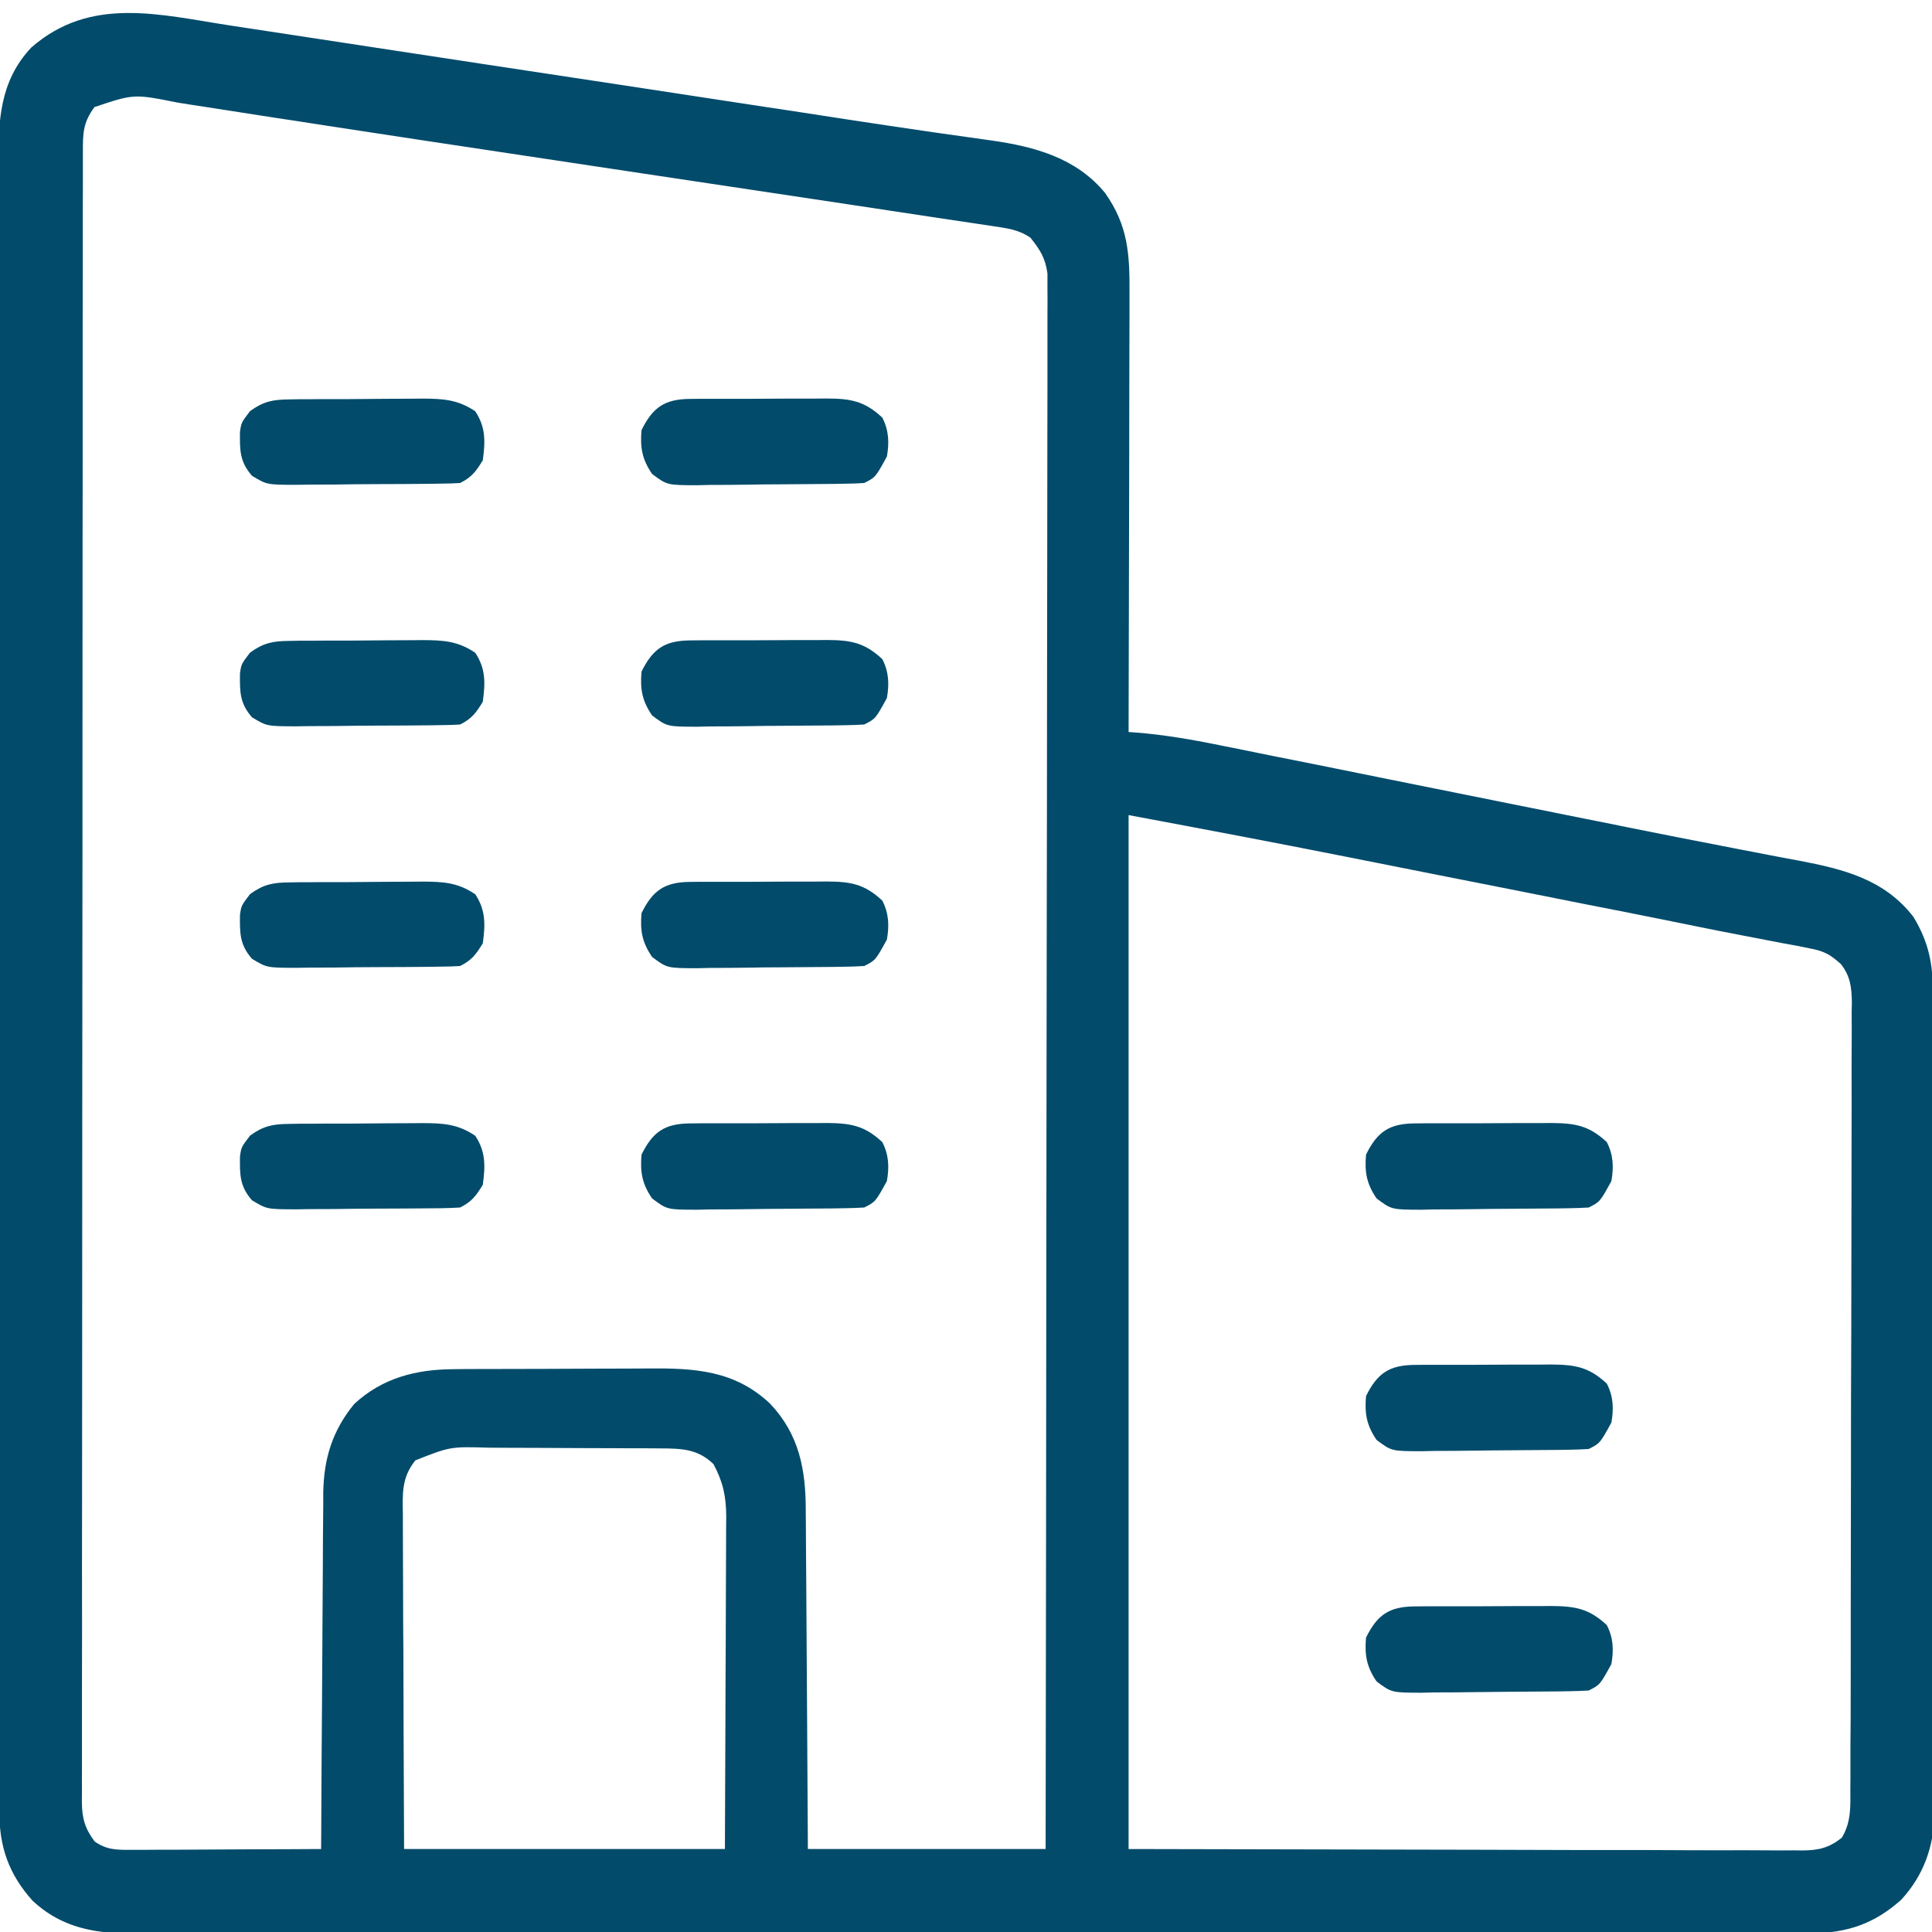
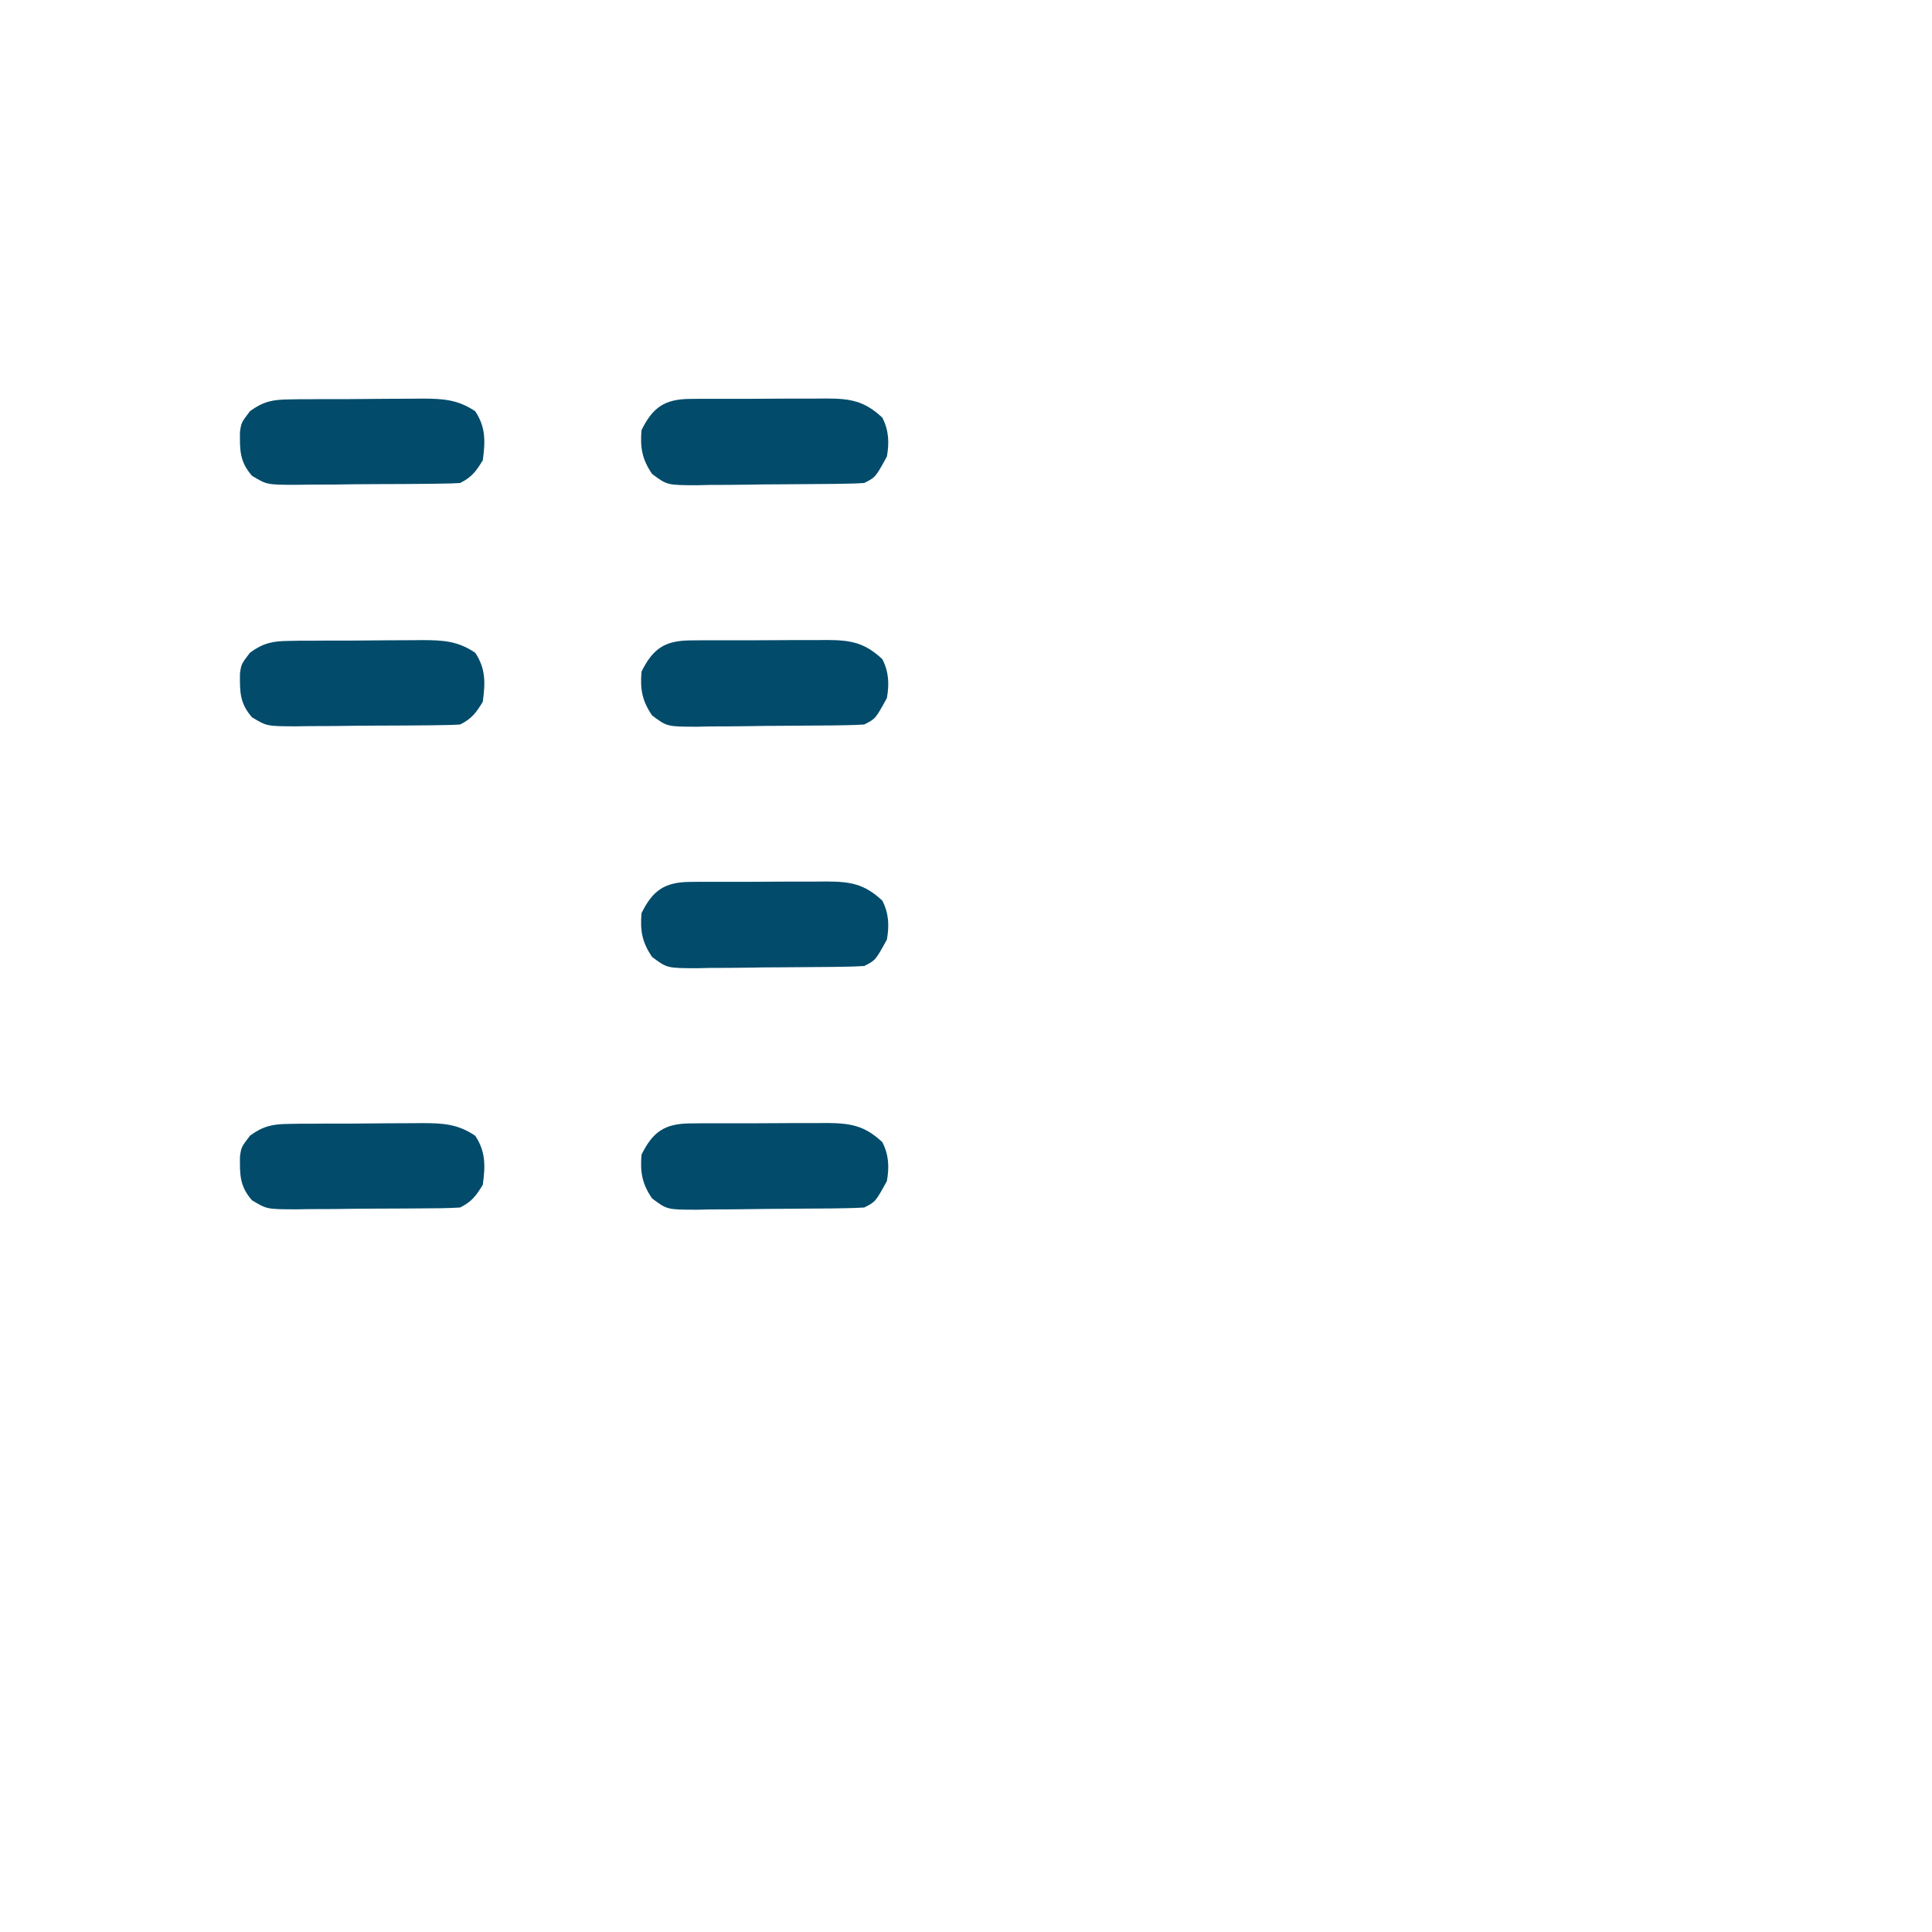
<svg xmlns="http://www.w3.org/2000/svg" width="19" height="19" viewBox="0 0 19 19" fill="none">
  <g clip-path="url(#clip0_280_7871)">
-     <path d="M2.272 0.252C2.342 0.263 2.413 0.273 2.483 0.284C2.674 0.313 2.864 0.342 3.054 0.371C3.255 0.402 3.456 0.432 3.657 0.463C4.038 0.521 4.419 0.579 4.8 0.637C5.229 0.702 5.658 0.767 6.087 0.832C6.575 0.907 7.062 0.981 7.549 1.055C7.625 1.066 7.7 1.078 7.776 1.089C7.955 1.117 8.135 1.144 8.315 1.172C8.605 1.216 8.896 1.26 9.187 1.302C9.3 1.318 9.414 1.334 9.527 1.35C9.603 1.361 9.678 1.371 9.754 1.382C10.179 1.443 10.585 1.554 10.868 1.898C11.094 2.219 11.11 2.497 11.108 2.881C11.108 2.928 11.108 2.975 11.108 3.023C11.108 3.15 11.107 3.278 11.107 3.405C11.106 3.539 11.106 3.672 11.106 3.806C11.106 4.058 11.105 4.311 11.105 4.563C11.104 4.851 11.103 5.138 11.103 5.426C11.102 6.017 11.101 6.608 11.099 7.199C11.123 7.201 11.147 7.203 11.172 7.204C11.448 7.226 11.715 7.272 11.987 7.327C12.033 7.337 12.08 7.346 12.127 7.355C12.253 7.381 12.379 7.406 12.505 7.432C12.639 7.459 12.774 7.486 12.908 7.512C13.163 7.564 13.418 7.615 13.674 7.667C14.014 7.735 14.353 7.803 14.693 7.872C14.995 7.932 15.297 7.993 15.599 8.054C15.705 8.075 15.812 8.097 15.918 8.118C15.944 8.124 15.969 8.129 15.996 8.134C16.343 8.204 16.69 8.272 17.038 8.339C17.153 8.361 17.268 8.384 17.384 8.406C17.486 8.426 17.589 8.445 17.692 8.464C18.131 8.548 18.532 8.647 18.818 9.018C18.968 9.267 19.009 9.476 19.009 9.767C19.009 9.802 19.009 9.837 19.009 9.873C19.01 9.992 19.01 10.111 19.01 10.23C19.01 10.315 19.011 10.4 19.011 10.485C19.012 10.716 19.012 10.947 19.012 11.178C19.012 11.323 19.013 11.467 19.013 11.612C19.014 12.012 19.014 12.412 19.014 12.812C19.014 12.916 19.014 13.02 19.015 13.124C19.015 13.15 19.015 13.176 19.015 13.202C19.015 13.62 19.016 14.038 19.017 14.456C19.018 14.885 19.019 15.314 19.019 15.743C19.019 15.984 19.02 16.225 19.02 16.466C19.021 16.692 19.021 16.919 19.021 17.146C19.021 17.229 19.021 17.312 19.022 17.395C19.022 17.509 19.022 17.622 19.022 17.736C19.022 17.785 19.022 17.785 19.023 17.835C19.02 18.157 18.917 18.446 18.696 18.684C18.437 18.916 18.165 19.012 17.818 19.01C17.788 19.01 17.759 19.01 17.729 19.01C17.631 19.011 17.533 19.01 17.435 19.01C17.364 19.01 17.293 19.01 17.222 19.011C17.027 19.011 16.832 19.011 16.637 19.011C16.426 19.011 16.216 19.011 16.006 19.012C15.594 19.012 15.181 19.013 14.769 19.013C14.434 19.013 14.099 19.013 13.764 19.013C12.969 19.014 12.174 19.014 11.379 19.014C11.341 19.014 11.341 19.014 11.302 19.014C11.173 19.014 11.044 19.014 10.915 19.014C10.889 19.014 10.864 19.014 10.838 19.014C10.786 19.014 10.734 19.014 10.682 19.014C9.877 19.014 9.072 19.015 8.267 19.015C7.362 19.017 6.457 19.017 5.552 19.017C5.073 19.017 4.594 19.017 4.115 19.018C3.708 19.019 3.3 19.019 2.892 19.018C2.684 19.018 2.476 19.018 2.268 19.019C2.077 19.02 1.887 19.019 1.696 19.019C1.627 19.019 1.558 19.019 1.489 19.019C1.049 19.022 0.659 19.009 0.32 18.692C0.088 18.434 -0.008 18.163 -0.006 17.817C-0.006 17.788 -0.006 17.759 -0.006 17.729C-0.007 17.632 -0.007 17.535 -0.006 17.437C-0.007 17.367 -0.007 17.297 -0.007 17.226C-0.007 17.033 -0.007 16.839 -0.007 16.646C-0.007 16.438 -0.008 16.229 -0.008 16.02C-0.009 15.612 -0.009 15.203 -0.009 14.794C-0.009 14.462 -0.009 14.13 -0.009 13.798C-0.01 13.01 -0.01 12.222 -0.01 11.433C-0.01 11.408 -0.01 11.383 -0.01 11.357C-0.01 11.229 -0.01 11.101 -0.01 10.974C-0.01 10.948 -0.01 10.923 -0.01 10.897C-0.01 10.846 -0.01 10.794 -0.01 10.743C-0.01 9.945 -0.011 9.146 -0.012 8.348C-0.013 7.451 -0.013 6.554 -0.013 5.658C-0.013 5.183 -0.014 4.708 -0.014 4.233C-0.015 3.829 -0.015 3.424 -0.015 3.02C-0.014 2.814 -0.014 2.608 -0.015 2.401C-0.016 2.212 -0.016 2.024 -0.015 1.835C-0.015 1.766 -0.015 1.698 -0.015 1.63C-0.018 1.196 -0.006 0.801 0.307 0.468C0.892 -0.044 1.571 0.145 2.272 0.252ZM0.929 1.053C0.816 1.206 0.815 1.31 0.815 1.494C0.815 1.522 0.815 1.551 0.815 1.58C0.815 1.675 0.815 1.771 0.815 1.866C0.815 1.935 0.815 2.004 0.814 2.073C0.814 2.263 0.814 2.453 0.814 2.643C0.814 2.847 0.814 3.051 0.813 3.256C0.813 3.703 0.813 4.151 0.813 4.598C0.812 4.877 0.812 5.157 0.812 5.436C0.812 6.208 0.811 6.981 0.811 7.753C0.811 7.803 0.811 7.853 0.811 7.903C0.811 7.953 0.811 8.003 0.811 8.053C0.811 8.154 0.811 8.254 0.811 8.355C0.811 8.38 0.811 8.405 0.811 8.43C0.811 9.239 0.81 10.047 0.809 10.855C0.809 11.709 0.808 12.563 0.808 13.417C0.808 13.883 0.808 14.348 0.807 14.814C0.806 15.211 0.806 15.607 0.807 16.004C0.807 16.206 0.807 16.408 0.806 16.611C0.806 16.796 0.806 16.981 0.806 17.166C0.806 17.233 0.806 17.3 0.806 17.368C0.805 17.459 0.806 17.55 0.806 17.641C0.806 17.667 0.806 17.693 0.805 17.72C0.807 17.881 0.834 17.981 0.931 18.11C1.047 18.192 1.148 18.193 1.287 18.192C1.329 18.192 1.371 18.192 1.413 18.192C1.458 18.192 1.503 18.191 1.549 18.191C1.595 18.191 1.641 18.191 1.688 18.191C1.81 18.19 1.931 18.19 2.053 18.189C2.178 18.188 2.302 18.188 2.426 18.187C2.67 18.187 2.914 18.185 3.158 18.184C3.158 18.137 3.158 18.09 3.159 18.042C3.161 17.602 3.163 17.161 3.167 16.721C3.168 16.494 3.17 16.267 3.171 16.041C3.172 15.822 3.173 15.604 3.175 15.385C3.176 15.302 3.176 15.218 3.176 15.135C3.177 15.018 3.178 14.901 3.179 14.784C3.179 14.75 3.179 14.716 3.179 14.68C3.184 14.345 3.269 14.069 3.483 13.808C3.76 13.55 4.094 13.467 4.461 13.465C4.5 13.465 4.5 13.465 4.539 13.464C4.624 13.464 4.709 13.464 4.795 13.463C4.824 13.463 4.853 13.463 4.883 13.463C5.038 13.463 5.193 13.462 5.348 13.462C5.507 13.462 5.666 13.461 5.825 13.46C5.949 13.459 6.072 13.459 6.195 13.459C6.253 13.459 6.312 13.459 6.371 13.458C6.828 13.454 7.226 13.475 7.574 13.805C7.859 14.106 7.925 14.452 7.924 14.856C7.924 14.91 7.924 14.91 7.925 14.966C7.926 15.084 7.927 15.202 7.927 15.321C7.927 15.403 7.928 15.486 7.929 15.569C7.931 15.786 7.932 16.002 7.933 16.219C7.934 16.479 7.936 16.739 7.938 17C7.941 17.395 7.943 17.789 7.945 18.184C8.716 18.184 9.488 18.184 10.283 18.184C10.286 16.197 10.289 14.211 10.29 12.224C10.291 11.99 10.291 11.755 10.291 11.521C10.291 11.451 10.291 11.451 10.291 11.38C10.292 10.624 10.293 9.868 10.294 9.111C10.296 8.336 10.296 7.56 10.297 6.785C10.297 6.306 10.298 5.827 10.299 5.349C10.3 5.021 10.3 4.692 10.3 4.364C10.3 4.175 10.3 3.986 10.301 3.796C10.301 3.623 10.301 3.449 10.301 3.276C10.301 3.213 10.301 3.151 10.301 3.088C10.302 3.003 10.302 2.917 10.301 2.832C10.301 2.785 10.301 2.737 10.301 2.689C10.28 2.537 10.229 2.457 10.134 2.338C10.018 2.256 9.892 2.243 9.752 2.222C9.704 2.215 9.656 2.207 9.606 2.2C9.553 2.192 9.499 2.184 9.446 2.176C9.39 2.168 9.333 2.159 9.277 2.151C9.123 2.127 8.969 2.104 8.815 2.081C8.652 2.057 8.488 2.032 8.325 2.007C8.012 1.96 7.699 1.913 7.387 1.866C7.007 1.809 6.627 1.752 6.248 1.695C5.843 1.634 5.438 1.573 5.033 1.512C4.428 1.421 3.823 1.33 3.218 1.237C3.13 1.223 3.043 1.21 2.955 1.196C2.927 1.192 2.899 1.188 2.87 1.183C2.815 1.175 2.759 1.166 2.703 1.158C2.545 1.133 2.387 1.109 2.229 1.084C2.11 1.066 1.992 1.047 1.873 1.029C1.832 1.023 1.79 1.016 1.747 1.009C1.317 0.923 1.317 0.923 0.929 1.053ZM11.099 8.016C11.099 11.371 11.099 14.727 11.099 18.184C12.784 18.187 12.784 18.187 14.502 18.191C14.857 18.192 15.211 18.193 15.577 18.194C15.894 18.194 15.894 18.194 16.212 18.194C16.353 18.195 16.495 18.195 16.637 18.196C16.817 18.196 16.998 18.197 17.178 18.196C17.245 18.196 17.311 18.197 17.377 18.197C17.467 18.198 17.556 18.198 17.646 18.197C17.672 18.198 17.698 18.198 17.725 18.198C17.885 18.197 17.987 18.173 18.113 18.073C18.206 17.918 18.198 17.768 18.197 17.592C18.198 17.558 18.198 17.524 18.198 17.489C18.198 17.375 18.198 17.262 18.198 17.148C18.199 17.066 18.199 16.985 18.2 16.903C18.2 16.681 18.201 16.459 18.201 16.238C18.201 16.099 18.201 15.961 18.201 15.822C18.202 15.364 18.203 14.906 18.203 14.448C18.203 14.424 18.203 14.399 18.203 14.374C18.203 14.349 18.203 14.324 18.203 14.299C18.203 13.898 18.204 13.498 18.206 13.097C18.207 12.685 18.208 12.274 18.208 11.863C18.208 11.632 18.208 11.401 18.209 11.17C18.21 10.953 18.21 10.736 18.209 10.518C18.209 10.439 18.21 10.359 18.21 10.279C18.211 10.171 18.211 10.062 18.21 9.953C18.211 9.905 18.211 9.905 18.212 9.857C18.209 9.708 18.198 9.604 18.106 9.483C17.996 9.384 17.938 9.353 17.794 9.326C17.733 9.314 17.733 9.314 17.671 9.301C17.627 9.293 17.583 9.285 17.538 9.277C17.492 9.268 17.446 9.259 17.398 9.25C17.302 9.231 17.204 9.212 17.107 9.194C16.97 9.168 16.834 9.141 16.697 9.113C16.425 9.057 16.152 9.003 15.88 8.949C15.78 8.929 15.679 8.909 15.579 8.89C15.37 8.848 15.161 8.807 14.952 8.765C14.714 8.718 14.476 8.671 14.238 8.624C14.005 8.577 13.771 8.531 13.538 8.485C13.441 8.466 13.344 8.446 13.246 8.427C12.532 8.285 11.816 8.15 11.099 8.016ZM4.086 14.361C3.947 14.53 3.959 14.694 3.962 14.902C3.962 14.938 3.962 14.973 3.962 15.01C3.962 15.127 3.963 15.244 3.963 15.361C3.964 15.442 3.964 15.523 3.964 15.605C3.964 15.818 3.965 16.032 3.967 16.246C3.968 16.502 3.968 16.759 3.969 17.015C3.97 17.405 3.972 17.794 3.974 18.184C5.015 18.184 6.056 18.184 7.129 18.184C7.132 17.564 7.132 17.564 7.134 16.943C7.135 16.69 7.135 16.437 7.137 16.184C7.138 15.98 7.139 15.776 7.139 15.572C7.139 15.494 7.14 15.416 7.14 15.339C7.141 15.23 7.141 15.121 7.141 15.011C7.142 14.979 7.142 14.947 7.142 14.915C7.141 14.714 7.111 14.576 7.017 14.399C6.861 14.247 6.699 14.245 6.49 14.244C6.443 14.244 6.396 14.243 6.348 14.243C6.297 14.243 6.246 14.243 6.195 14.243C6.143 14.242 6.091 14.242 6.038 14.242C5.928 14.242 5.819 14.241 5.709 14.241C5.568 14.241 5.428 14.24 5.288 14.239C5.18 14.239 5.071 14.238 4.963 14.238C4.911 14.238 4.86 14.238 4.808 14.237C4.429 14.226 4.429 14.226 4.086 14.361Z" fill="#024B6B" />
-     <path d="M13.912 15.798C13.948 15.798 13.984 15.798 14.021 15.797C14.078 15.797 14.078 15.797 14.137 15.797C14.177 15.797 14.216 15.797 14.257 15.797C14.341 15.797 14.425 15.797 14.509 15.797C14.637 15.797 14.766 15.796 14.894 15.795C14.976 15.795 15.057 15.795 15.139 15.795C15.177 15.795 15.216 15.794 15.255 15.794C15.49 15.796 15.626 15.818 15.802 15.982C15.867 16.109 15.871 16.228 15.847 16.365C15.735 16.569 15.735 16.569 15.624 16.625C15.562 16.629 15.5 16.631 15.438 16.632C15.38 16.633 15.38 16.633 15.32 16.634C15.143 16.636 14.966 16.637 14.788 16.638C14.694 16.639 14.601 16.64 14.507 16.641C14.372 16.643 14.238 16.644 14.103 16.644C14.061 16.645 14.019 16.646 13.976 16.647C13.685 16.646 13.685 16.646 13.538 16.536C13.44 16.393 13.419 16.277 13.434 16.105C13.545 15.879 13.664 15.8 13.912 15.798Z" fill="#024B6B" />
-     <path d="M13.912 13.423C13.948 13.423 13.984 13.423 14.021 13.422C14.078 13.422 14.078 13.422 14.137 13.422C14.177 13.422 14.216 13.422 14.257 13.422C14.341 13.422 14.425 13.422 14.509 13.422C14.637 13.422 14.766 13.421 14.894 13.42C14.976 13.42 15.057 13.42 15.139 13.42C15.177 13.42 15.216 13.419 15.255 13.419C15.49 13.421 15.626 13.443 15.802 13.607C15.867 13.734 15.871 13.853 15.847 13.99C15.735 14.194 15.735 14.194 15.624 14.25C15.562 14.254 15.5 14.256 15.438 14.257C15.38 14.258 15.38 14.258 15.32 14.259C15.143 14.261 14.966 14.262 14.788 14.263C14.694 14.264 14.601 14.264 14.507 14.266C14.372 14.268 14.238 14.269 14.103 14.269C14.061 14.27 14.019 14.271 13.976 14.272C13.685 14.271 13.685 14.271 13.538 14.161C13.44 14.018 13.419 13.902 13.434 13.73C13.545 13.504 13.664 13.425 13.912 13.423Z" fill="#024B6B" />
-     <path d="M13.912 11.048C13.948 11.048 13.984 11.048 14.021 11.047C14.078 11.047 14.078 11.047 14.137 11.047C14.177 11.047 14.216 11.047 14.257 11.047C14.341 11.047 14.425 11.047 14.509 11.047C14.637 11.047 14.766 11.046 14.894 11.045C14.976 11.045 15.057 11.045 15.139 11.045C15.177 11.045 15.216 11.044 15.255 11.044C15.49 11.046 15.626 11.068 15.802 11.232C15.867 11.359 15.871 11.478 15.847 11.615C15.735 11.819 15.735 11.819 15.624 11.875C15.562 11.879 15.5 11.881 15.438 11.882C15.38 11.883 15.38 11.883 15.32 11.884C15.143 11.886 14.966 11.887 14.788 11.888C14.694 11.889 14.601 11.889 14.507 11.891C14.372 11.893 14.238 11.894 14.103 11.894C14.061 11.895 14.019 11.896 13.976 11.897C13.685 11.896 13.685 11.896 13.538 11.786C13.44 11.643 13.419 11.527 13.434 11.355C13.545 11.129 13.664 11.05 13.912 11.048Z" fill="#024B6B" />
    <path d="M6.787 11.048C6.823 11.048 6.859 11.048 6.896 11.047C6.953 11.047 6.953 11.047 7.012 11.047C7.052 11.047 7.091 11.047 7.132 11.047C7.216 11.047 7.3 11.047 7.384 11.047C7.513 11.047 7.641 11.046 7.769 11.045C7.851 11.045 7.932 11.045 8.014 11.045C8.052 11.045 8.091 11.044 8.13 11.044C8.365 11.046 8.501 11.068 8.677 11.232C8.742 11.359 8.746 11.478 8.722 11.615C8.61 11.819 8.61 11.819 8.499 11.875C8.437 11.879 8.375 11.881 8.313 11.882C8.255 11.883 8.255 11.883 8.195 11.884C8.018 11.886 7.841 11.887 7.663 11.888C7.569 11.889 7.476 11.889 7.382 11.891C7.247 11.893 7.113 11.894 6.978 11.894C6.936 11.895 6.894 11.896 6.851 11.897C6.56 11.896 6.56 11.896 6.413 11.786C6.315 11.643 6.294 11.527 6.309 11.355C6.42 11.129 6.539 11.05 6.787 11.048Z" fill="#024B6B" />
    <path d="M6.787 8.673C6.823 8.673 6.859 8.673 6.896 8.672C6.953 8.672 6.953 8.672 7.012 8.672C7.052 8.672 7.091 8.672 7.132 8.672C7.216 8.672 7.3 8.672 7.384 8.672C7.513 8.672 7.641 8.671 7.769 8.67C7.851 8.67 7.932 8.67 8.014 8.67C8.052 8.67 8.091 8.669 8.13 8.669C8.365 8.67 8.501 8.693 8.677 8.857C8.742 8.984 8.746 9.103 8.722 9.24C8.61 9.444 8.61 9.444 8.499 9.5C8.437 9.504 8.375 9.506 8.313 9.507C8.255 9.508 8.255 9.508 8.195 9.509C8.018 9.51 7.841 9.512 7.663 9.513C7.569 9.513 7.476 9.514 7.382 9.516C7.247 9.518 7.113 9.519 6.978 9.519C6.936 9.52 6.894 9.521 6.851 9.522C6.56 9.521 6.56 9.521 6.413 9.411C6.315 9.268 6.294 9.152 6.309 8.98C6.42 8.754 6.539 8.675 6.787 8.673Z" fill="#024B6B" />
    <path d="M6.787 6.298C6.823 6.298 6.859 6.298 6.896 6.297C6.953 6.297 6.953 6.297 7.012 6.297C7.052 6.297 7.091 6.297 7.132 6.297C7.216 6.297 7.3 6.297 7.384 6.297C7.513 6.297 7.641 6.296 7.769 6.295C7.851 6.295 7.932 6.295 8.014 6.295C8.052 6.295 8.091 6.294 8.13 6.294C8.365 6.295 8.501 6.318 8.677 6.482C8.742 6.609 8.746 6.728 8.722 6.865C8.61 7.069 8.61 7.069 8.499 7.125C8.437 7.129 8.375 7.131 8.313 7.132C8.255 7.133 8.255 7.133 8.195 7.134C8.018 7.135 7.841 7.137 7.663 7.138C7.569 7.138 7.476 7.139 7.382 7.141C7.247 7.143 7.113 7.144 6.978 7.144C6.936 7.145 6.894 7.146 6.851 7.147C6.56 7.146 6.56 7.146 6.413 7.036C6.315 6.893 6.294 6.777 6.309 6.605C6.42 6.379 6.539 6.3 6.787 6.298Z" fill="#024B6B" />
    <path d="M6.787 3.923C6.823 3.923 6.859 3.923 6.896 3.922C6.953 3.922 6.953 3.922 7.012 3.922C7.052 3.922 7.091 3.922 7.132 3.922C7.216 3.922 7.3 3.922 7.384 3.922C7.513 3.922 7.641 3.921 7.769 3.92C7.851 3.92 7.932 3.92 8.014 3.92C8.052 3.92 8.091 3.919 8.13 3.919C8.365 3.92 8.501 3.943 8.677 4.107C8.742 4.234 8.746 4.353 8.722 4.49C8.61 4.694 8.61 4.694 8.499 4.75C8.437 4.754 8.375 4.756 8.313 4.757C8.255 4.758 8.255 4.758 8.195 4.759C8.018 4.76 7.841 4.762 7.663 4.763C7.569 4.763 7.476 4.764 7.382 4.766C7.247 4.768 7.113 4.769 6.978 4.769C6.936 4.77 6.894 4.771 6.851 4.772C6.56 4.771 6.56 4.771 6.413 4.661C6.315 4.518 6.294 4.402 6.309 4.23C6.42 4.004 6.539 3.925 6.787 3.923Z" fill="#024B6B" />
    <path d="M2.842 11.053C2.877 11.052 2.912 11.052 2.948 11.051C3.005 11.051 3.005 11.051 3.062 11.051C3.101 11.051 3.14 11.05 3.18 11.05C3.262 11.05 3.345 11.05 3.427 11.05C3.553 11.049 3.678 11.048 3.804 11.047C3.884 11.047 3.964 11.046 4.043 11.046C4.081 11.046 4.118 11.045 4.157 11.045C4.356 11.046 4.503 11.053 4.674 11.17C4.778 11.327 4.773 11.468 4.748 11.652C4.681 11.761 4.639 11.818 4.525 11.875C4.464 11.879 4.403 11.881 4.343 11.882C4.305 11.882 4.267 11.882 4.227 11.883C4.165 11.883 4.165 11.883 4.102 11.884C4.06 11.884 4.018 11.884 3.974 11.885C3.885 11.885 3.795 11.886 3.705 11.886C3.568 11.886 3.431 11.888 3.294 11.89C3.207 11.89 3.12 11.89 3.033 11.891C2.972 11.892 2.972 11.892 2.909 11.893C2.624 11.892 2.624 11.892 2.478 11.804C2.357 11.665 2.358 11.553 2.36 11.373C2.373 11.281 2.373 11.281 2.459 11.168C2.59 11.073 2.684 11.054 2.842 11.053Z" fill="#024B6B" />
-     <path d="M2.842 8.678C2.877 8.677 2.912 8.677 2.948 8.676C3.005 8.676 3.005 8.676 3.062 8.676C3.101 8.676 3.14 8.676 3.18 8.675C3.262 8.675 3.345 8.675 3.427 8.675C3.553 8.674 3.678 8.673 3.804 8.672C3.884 8.672 3.964 8.671 4.043 8.671C4.081 8.671 4.118 8.67 4.157 8.67C4.356 8.671 4.503 8.678 4.674 8.795C4.778 8.952 4.773 9.093 4.748 9.277C4.681 9.386 4.639 9.443 4.525 9.5C4.464 9.504 4.403 9.506 4.343 9.506C4.305 9.507 4.267 9.507 4.227 9.508C4.165 9.508 4.165 9.508 4.102 9.509C4.06 9.509 4.018 9.509 3.974 9.51C3.885 9.51 3.795 9.511 3.705 9.511C3.568 9.511 3.431 9.513 3.294 9.515C3.207 9.515 3.12 9.515 3.033 9.516C2.972 9.517 2.972 9.517 2.909 9.518C2.624 9.517 2.624 9.517 2.478 9.429C2.357 9.29 2.358 9.178 2.36 8.998C2.373 8.906 2.373 8.906 2.459 8.793C2.59 8.698 2.684 8.679 2.842 8.678Z" fill="#024B6B" />
    <path d="M2.842 6.303C2.877 6.302 2.912 6.302 2.948 6.301C3.005 6.301 3.005 6.301 3.062 6.301C3.101 6.301 3.14 6.301 3.18 6.3C3.262 6.3 3.345 6.3 3.427 6.3C3.553 6.299 3.678 6.298 3.804 6.297C3.884 6.297 3.964 6.296 4.043 6.296C4.081 6.296 4.118 6.295 4.157 6.295C4.356 6.296 4.503 6.303 4.674 6.42C4.778 6.577 4.773 6.718 4.748 6.902C4.681 7.011 4.639 7.068 4.525 7.125C4.464 7.129 4.403 7.131 4.343 7.131C4.305 7.132 4.267 7.132 4.227 7.133C4.165 7.133 4.165 7.133 4.102 7.134C4.06 7.134 4.018 7.134 3.974 7.135C3.885 7.135 3.795 7.136 3.705 7.136C3.568 7.136 3.431 7.138 3.294 7.14C3.207 7.14 3.12 7.14 3.033 7.141C2.972 7.142 2.972 7.142 2.909 7.143C2.624 7.142 2.624 7.142 2.478 7.054C2.357 6.915 2.358 6.803 2.36 6.623C2.373 6.531 2.373 6.531 2.459 6.418C2.59 6.323 2.684 6.304 2.842 6.303Z" fill="#024B6B" />
    <path d="M2.842 3.928C2.877 3.927 2.912 3.927 2.948 3.926C3.005 3.926 3.005 3.926 3.062 3.926C3.101 3.926 3.14 3.926 3.18 3.925C3.262 3.925 3.345 3.925 3.427 3.925C3.553 3.924 3.678 3.923 3.804 3.922C3.884 3.922 3.964 3.921 4.043 3.921C4.081 3.921 4.118 3.92 4.157 3.92C4.356 3.921 4.503 3.929 4.674 4.045C4.778 4.202 4.773 4.343 4.748 4.527C4.681 4.636 4.639 4.693 4.525 4.75C4.464 4.754 4.403 4.756 4.343 4.756C4.305 4.757 4.267 4.757 4.227 4.758C4.165 4.758 4.165 4.758 4.102 4.759C4.06 4.759 4.018 4.759 3.974 4.76C3.885 4.76 3.795 4.761 3.705 4.761C3.568 4.761 3.431 4.763 3.294 4.765C3.207 4.765 3.12 4.765 3.033 4.766C2.972 4.767 2.972 4.767 2.909 4.768C2.624 4.767 2.624 4.767 2.478 4.679C2.357 4.54 2.358 4.428 2.36 4.248C2.373 4.156 2.373 4.156 2.459 4.043C2.59 3.948 2.684 3.929 2.842 3.928Z" fill="#024B6B" />
  </g>
  <defs>
    <clipPath id="clip0_280_7871">
      <rect width="19" height="19" fill="white" />
    </clipPath>
  </defs>
</svg>